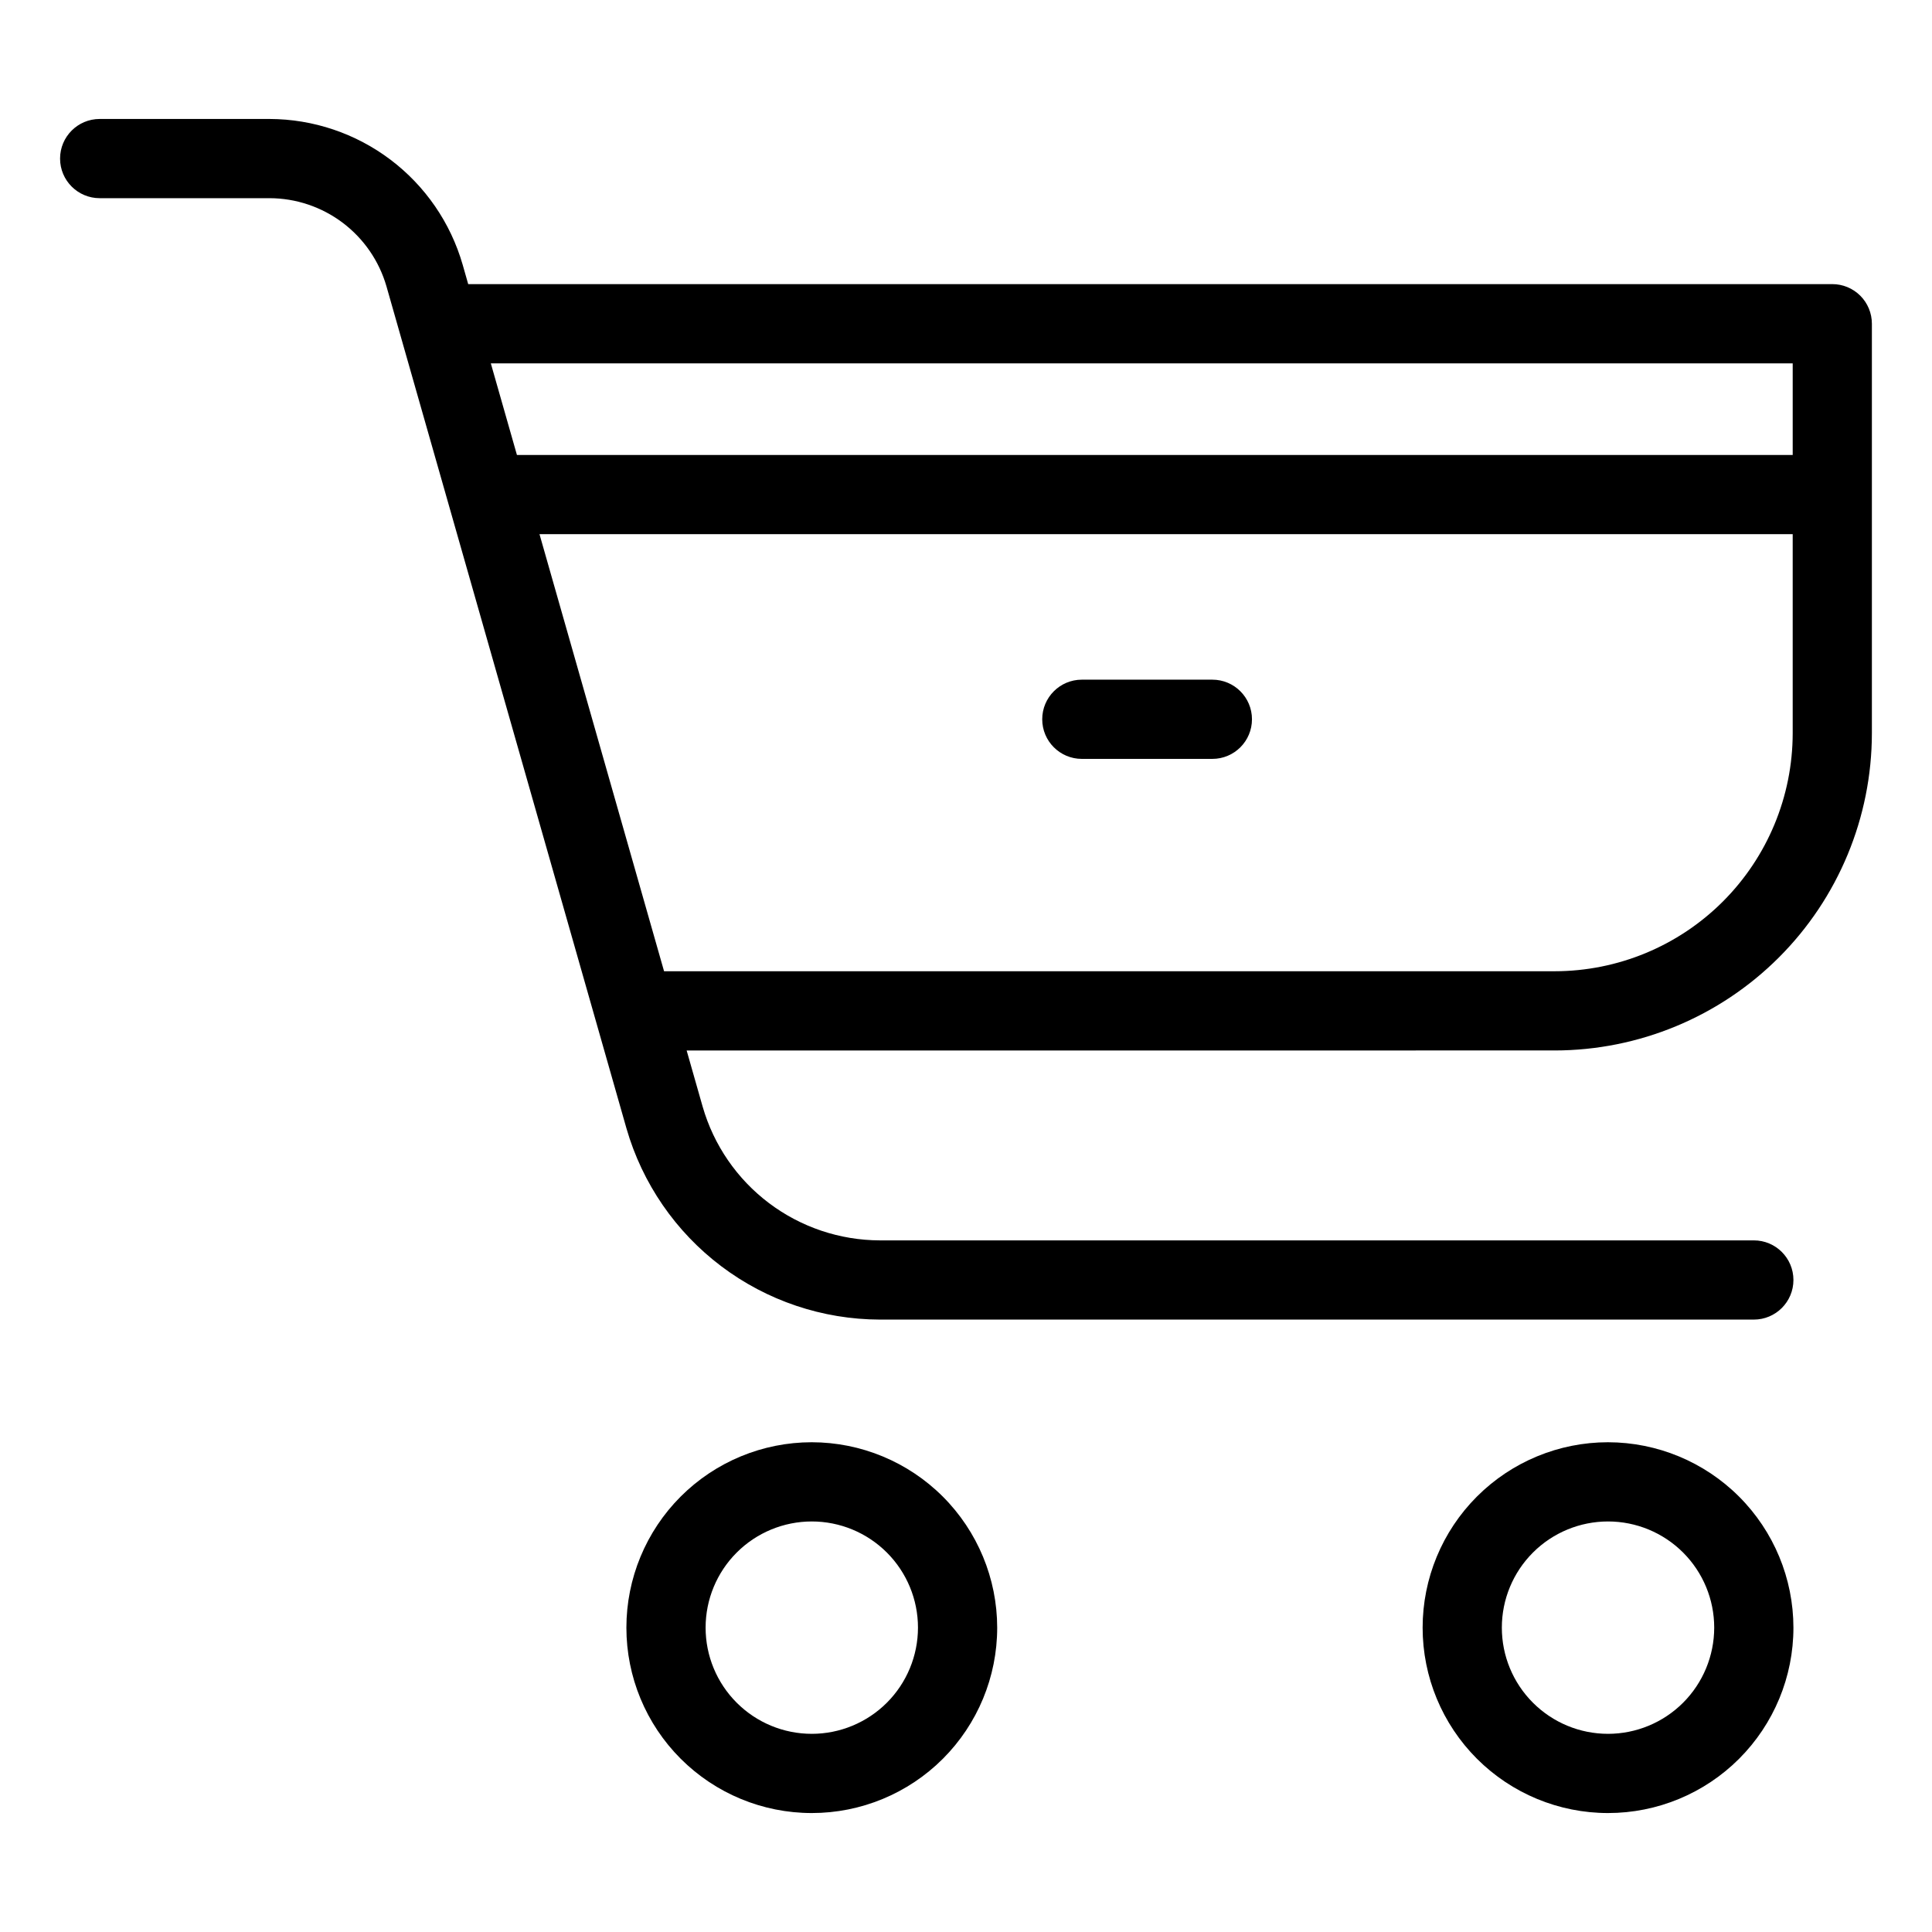
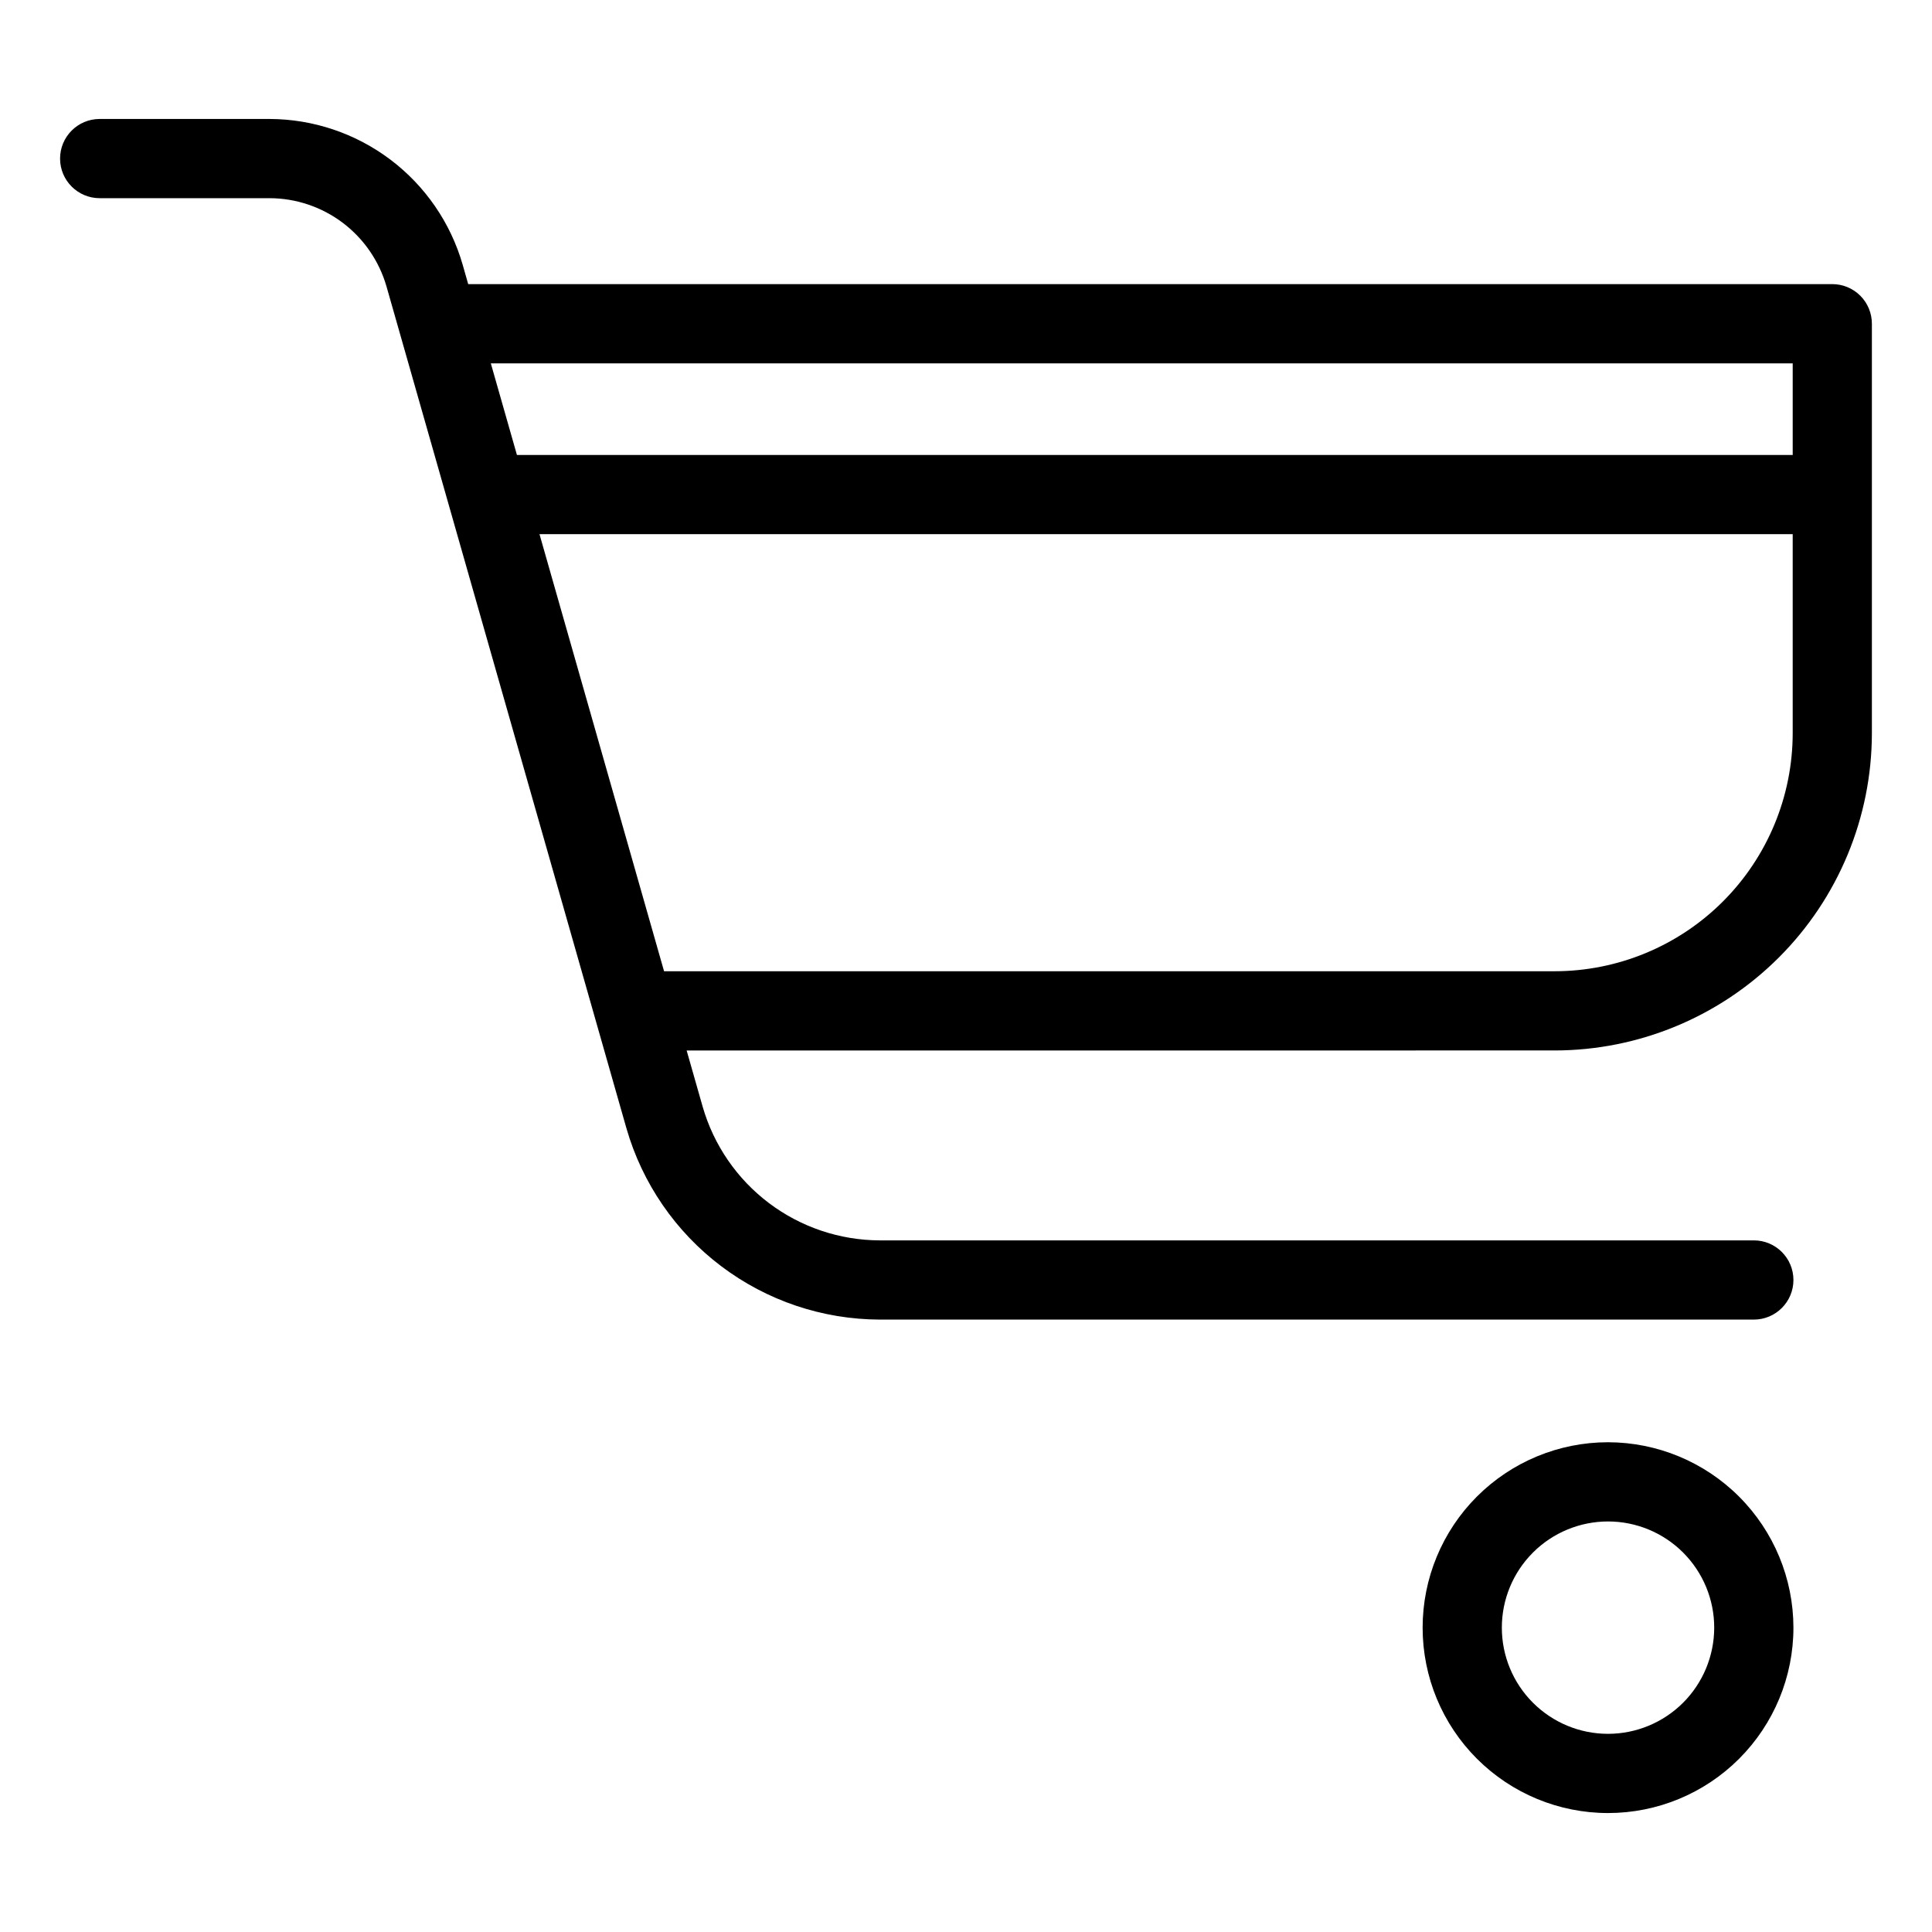
<svg xmlns="http://www.w3.org/2000/svg" fill="#000000" width="800px" height="800px" version="1.1" viewBox="144 144 512 512">
  <g>
    <path d="m629.58 219.3h-361.5l-1.469-5.152c-3.199-11.105-9.918-20.875-19.145-27.84-9.227-6.961-20.461-10.746-32.023-10.781h-45.027c-5.797 0-10.496 4.699-10.496 10.496s4.699 10.496 10.496 10.496h45.027c7 0.02 13.801 2.309 19.387 6.523 5.586 4.219 9.652 10.133 11.59 16.855l63.602 223.15c4.203 14.57 13.016 27.387 25.121 36.52 12.102 9.133 26.844 14.094 42.008 14.137h231.63c5.797 0 10.496-4.699 10.496-10.496s-4.699-10.496-10.496-10.496h-231.63c-10.605-0.031-20.91-3.5-29.375-9.887-8.461-6.387-14.625-15.348-17.562-25.535l-4.246-14.902 230.05-0.004c22.285-0.023 43.648-8.891 59.406-24.648 15.758-15.758 24.621-37.121 24.645-59.406v-108.54c0-2.785-1.105-5.457-3.074-7.426-1.969-1.965-4.637-3.074-7.422-3.07zm-10.496 20.992v24.281h-338.09l-6.922-24.281zm-63.059 161.1h-236.04l-33.012-115.83h332.11v52.766c-0.02 16.719-6.668 32.75-18.488 44.57-11.82 11.824-27.852 18.473-44.57 18.492z" />
-     <path d="m359.13 526.21c-13.031 0-25.527 5.18-34.742 14.395-9.211 9.215-14.387 21.711-14.387 34.742 0 13.027 5.176 25.527 14.391 34.738 9.215 9.215 21.711 14.391 34.742 14.391 13.027 0.004 25.527-5.172 34.742-14.387 9.211-9.215 14.391-21.711 14.391-34.738-0.012-13.031-5.195-25.52-14.406-34.734-9.215-9.211-21.703-14.391-34.73-14.406zm0 77.273c-7.465 0-14.621-2.965-19.898-8.246-5.277-5.277-8.242-12.434-8.238-19.898 0-7.465 2.965-14.621 8.246-19.898 5.277-5.277 12.438-8.238 19.898-8.238 7.465 0 14.621 2.969 19.898 8.246 5.277 5.277 8.242 12.438 8.238 19.902-0.008 7.461-2.973 14.613-8.25 19.891-5.277 5.273-12.434 8.238-19.895 8.242z" />
    <path d="m570.14 526.21c-13.031 0-25.527 5.18-34.742 14.395-9.211 9.215-14.387 21.711-14.387 34.742 0 13.027 5.176 25.527 14.391 34.738 9.215 9.215 21.711 14.391 34.738 14.391 13.031 0.004 25.531-5.172 34.742-14.387 9.215-9.215 14.395-21.711 14.395-34.738-0.012-13.031-5.195-25.52-14.406-34.734-9.215-9.211-21.703-14.391-34.73-14.406zm0 77.273c-7.465 0-14.621-2.965-19.898-8.246-5.277-5.277-8.242-12.434-8.238-19.898 0-7.465 2.965-14.621 8.246-19.898 5.277-5.277 12.438-8.238 19.898-8.238 7.465 0 14.621 2.969 19.898 8.246 5.277 5.277 8.242 12.438 8.238 19.902-0.008 7.461-2.973 14.613-8.25 19.891-5.277 5.273-12.434 8.238-19.895 8.242z" />
-     <path d="m465.29 324.12h-34.594c-5.797 0-10.496 4.699-10.496 10.496s4.699 10.496 10.496 10.496h34.594c5.797 0 10.496-4.699 10.496-10.496s-4.699-10.496-10.496-10.496z" />
  </g>
</svg>